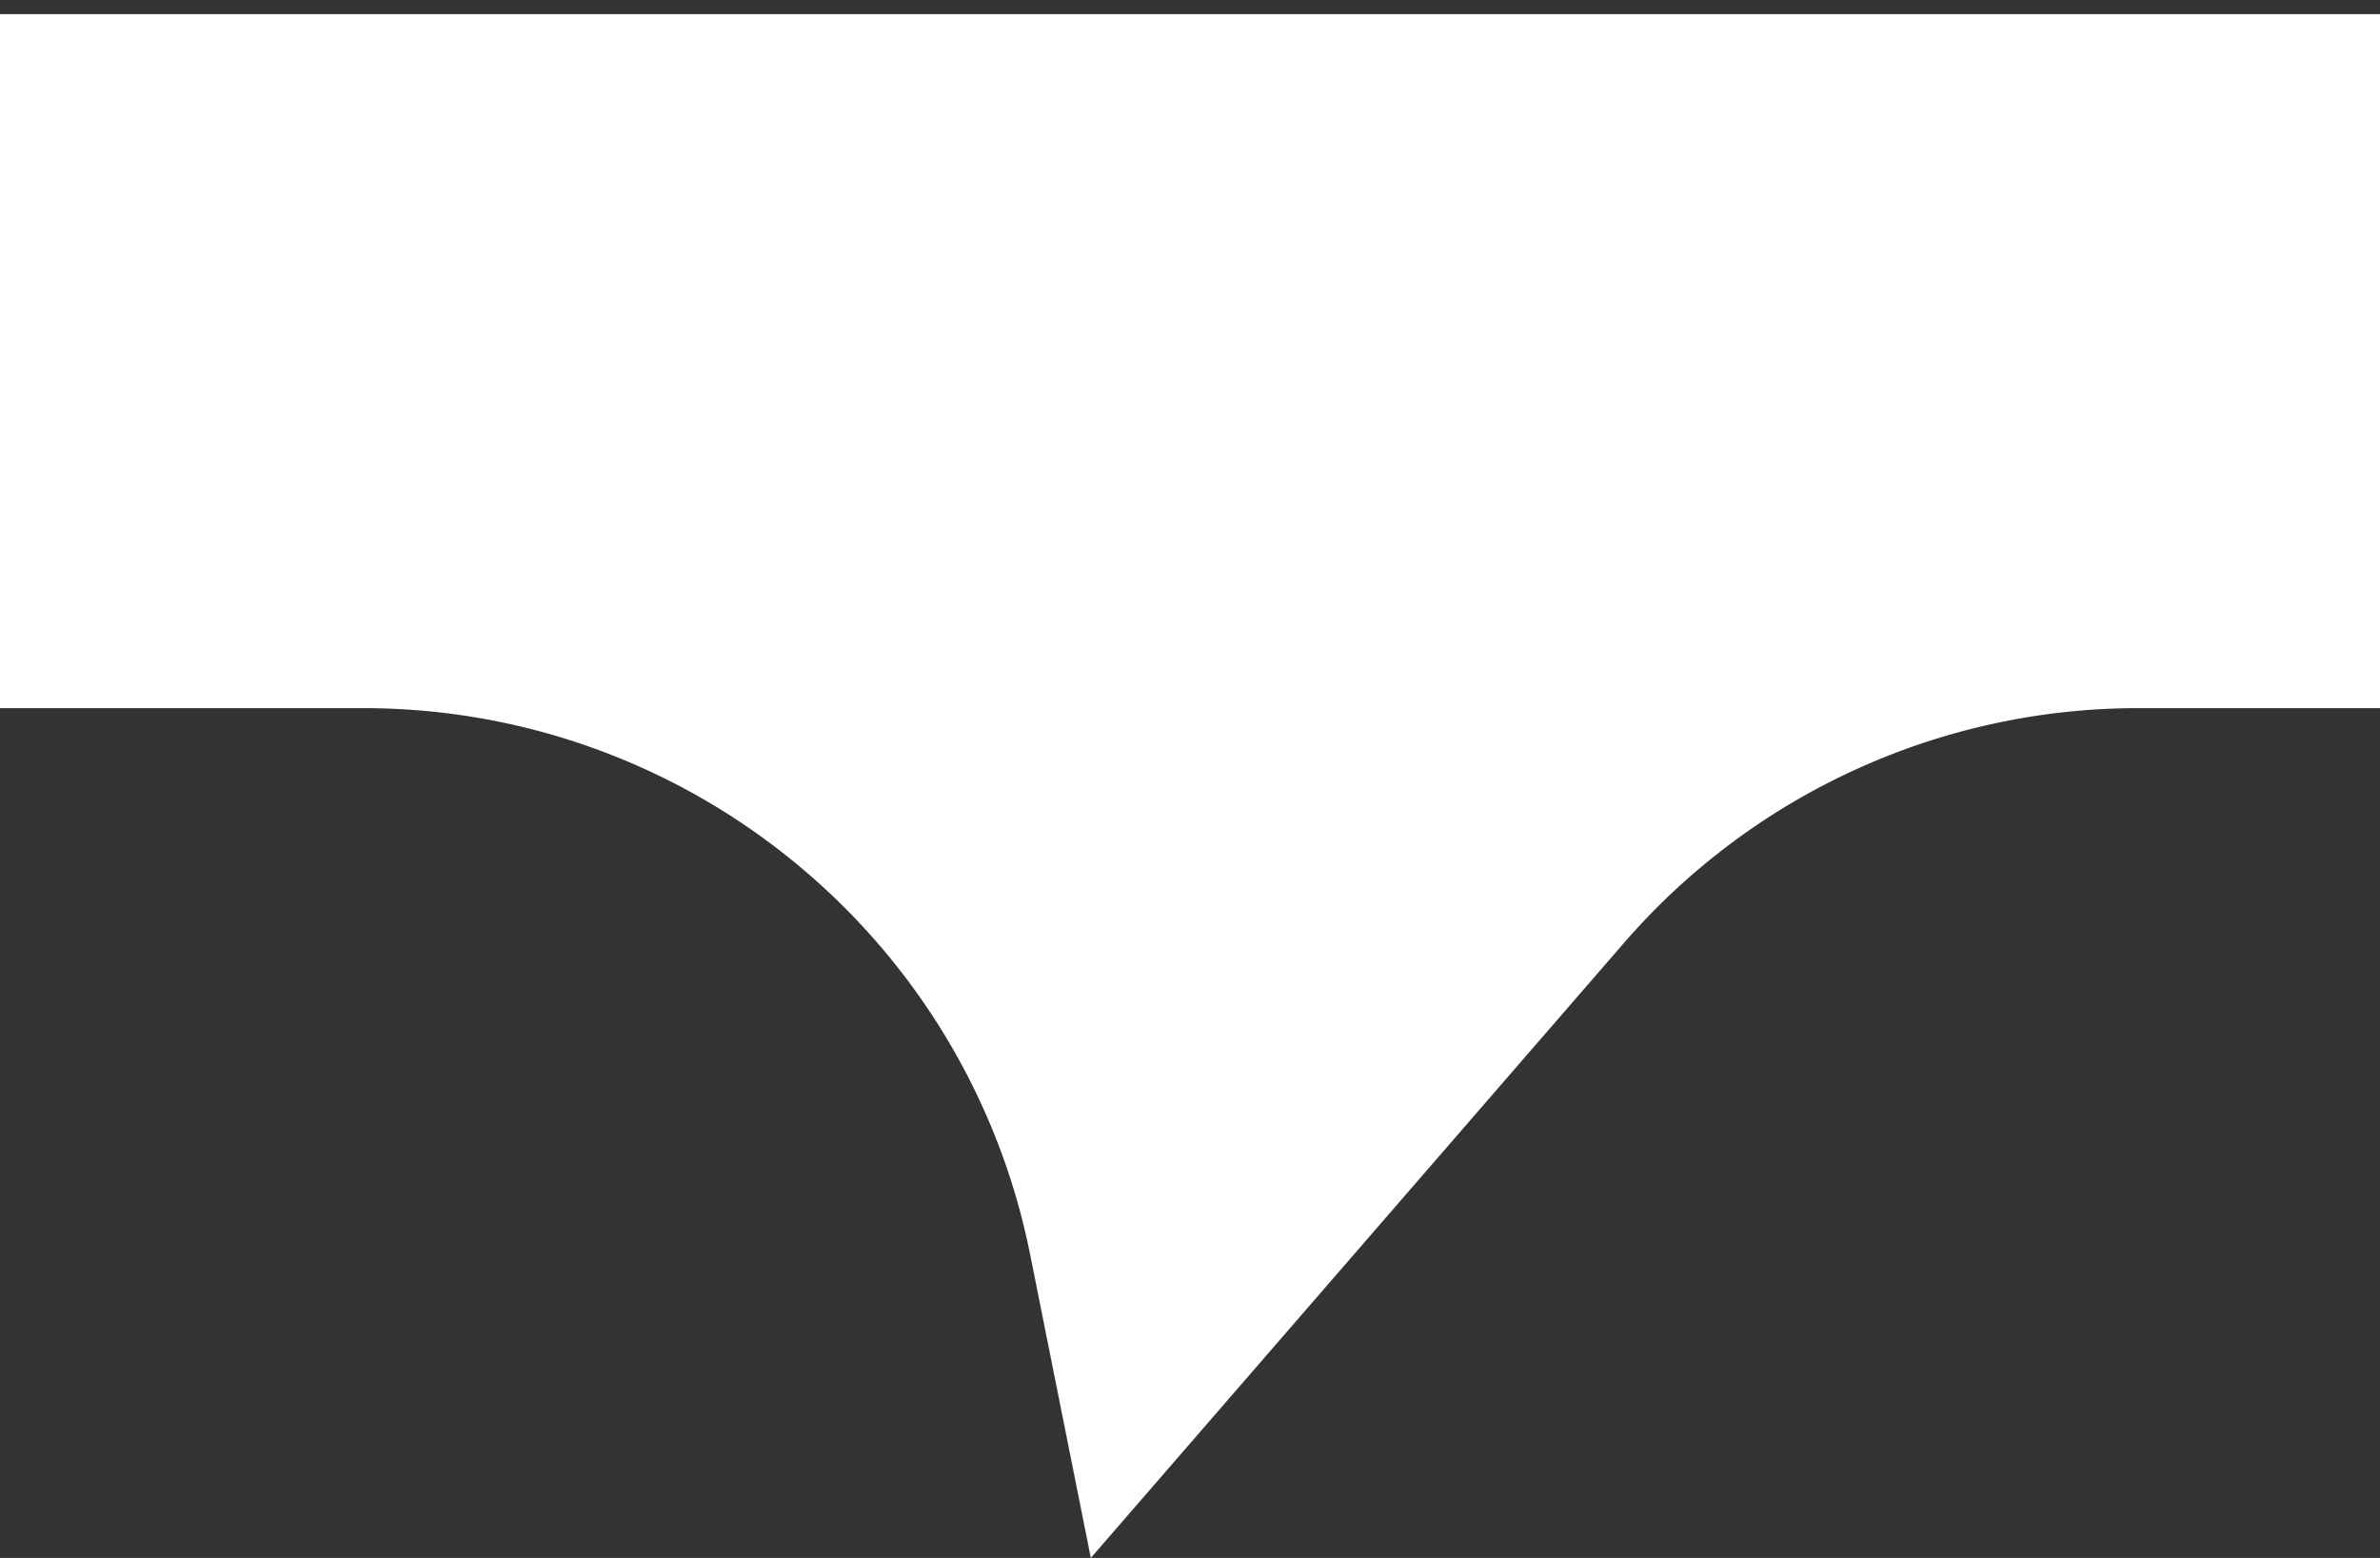
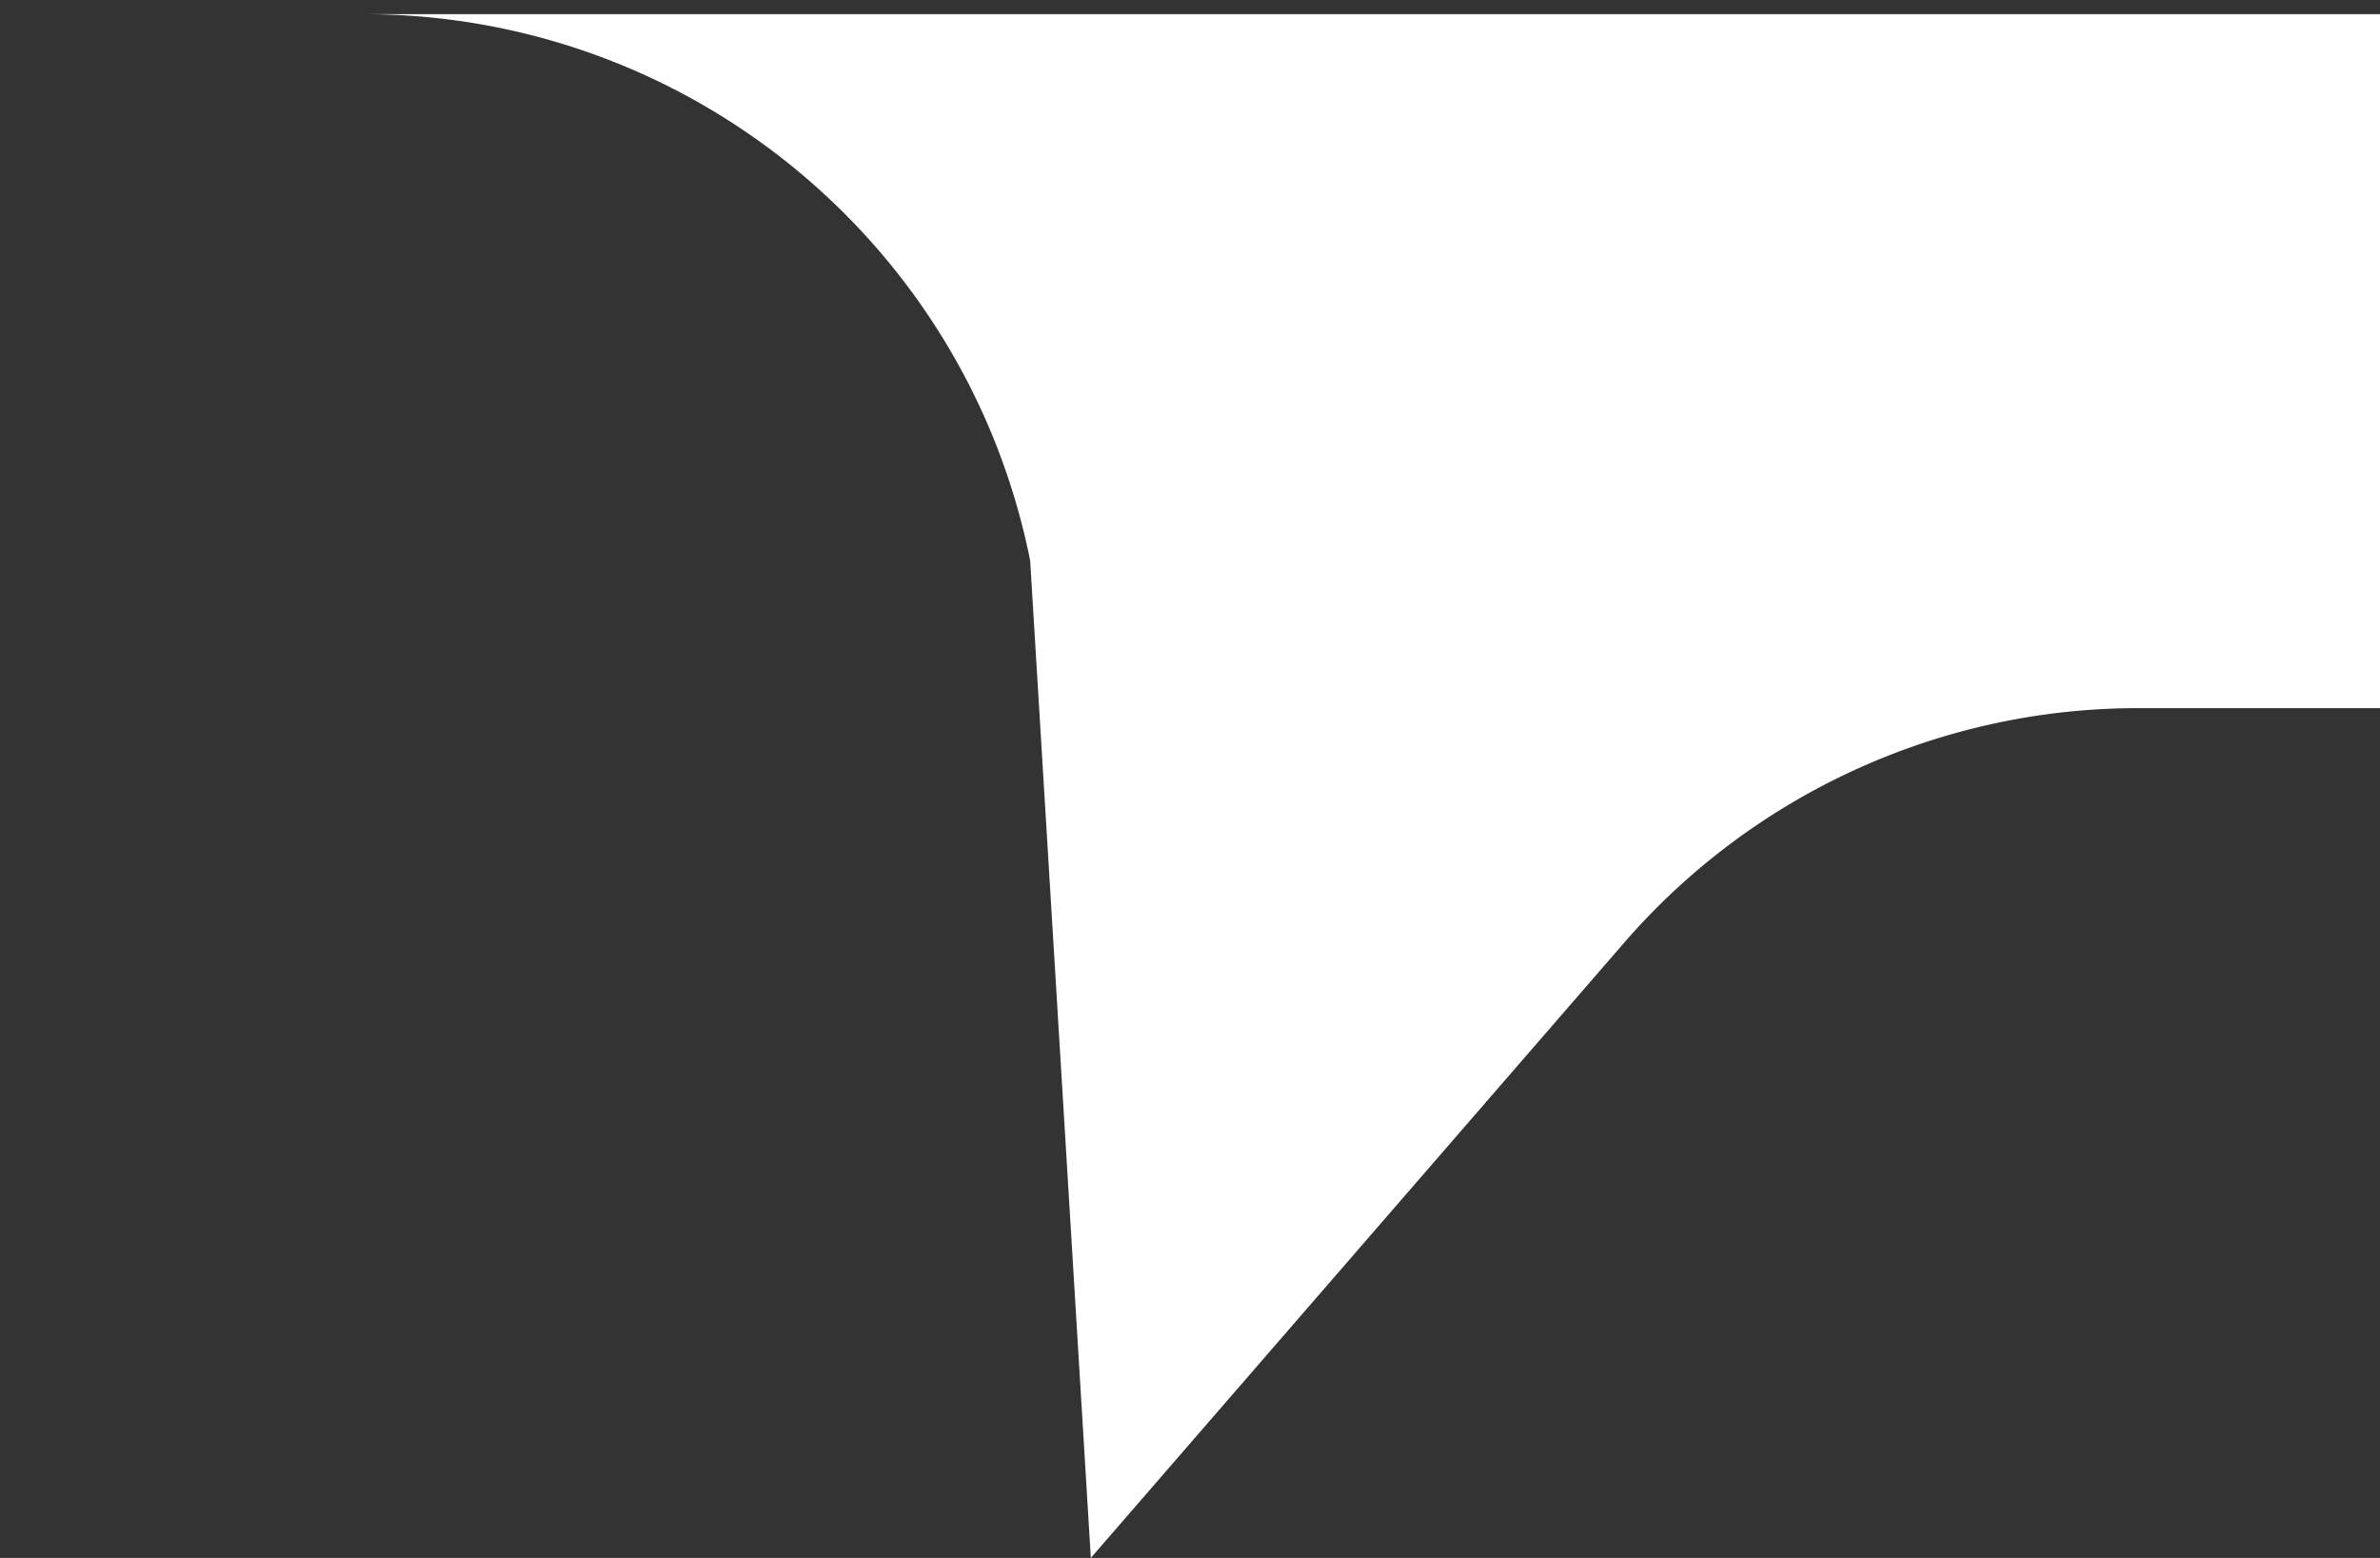
<svg xmlns="http://www.w3.org/2000/svg" width="84" height="55" fill="none">
  <rect width="100%" height="100%" fill="#333333" stroke="none" />
-   <path d="M84 .5H0V25h12.825c11.44 0 21.29 8.075 23.534 19.293L38.5 55l18.823-21.718A24 24 0 0175.459 25H84V.5z" fill="#fff" />
+   <path d="M84 .5H0h12.825c11.44 0 21.29 8.075 23.534 19.293L38.5 55l18.823-21.718A24 24 0 0175.459 25H84V.5z" fill="#fff" />
</svg>